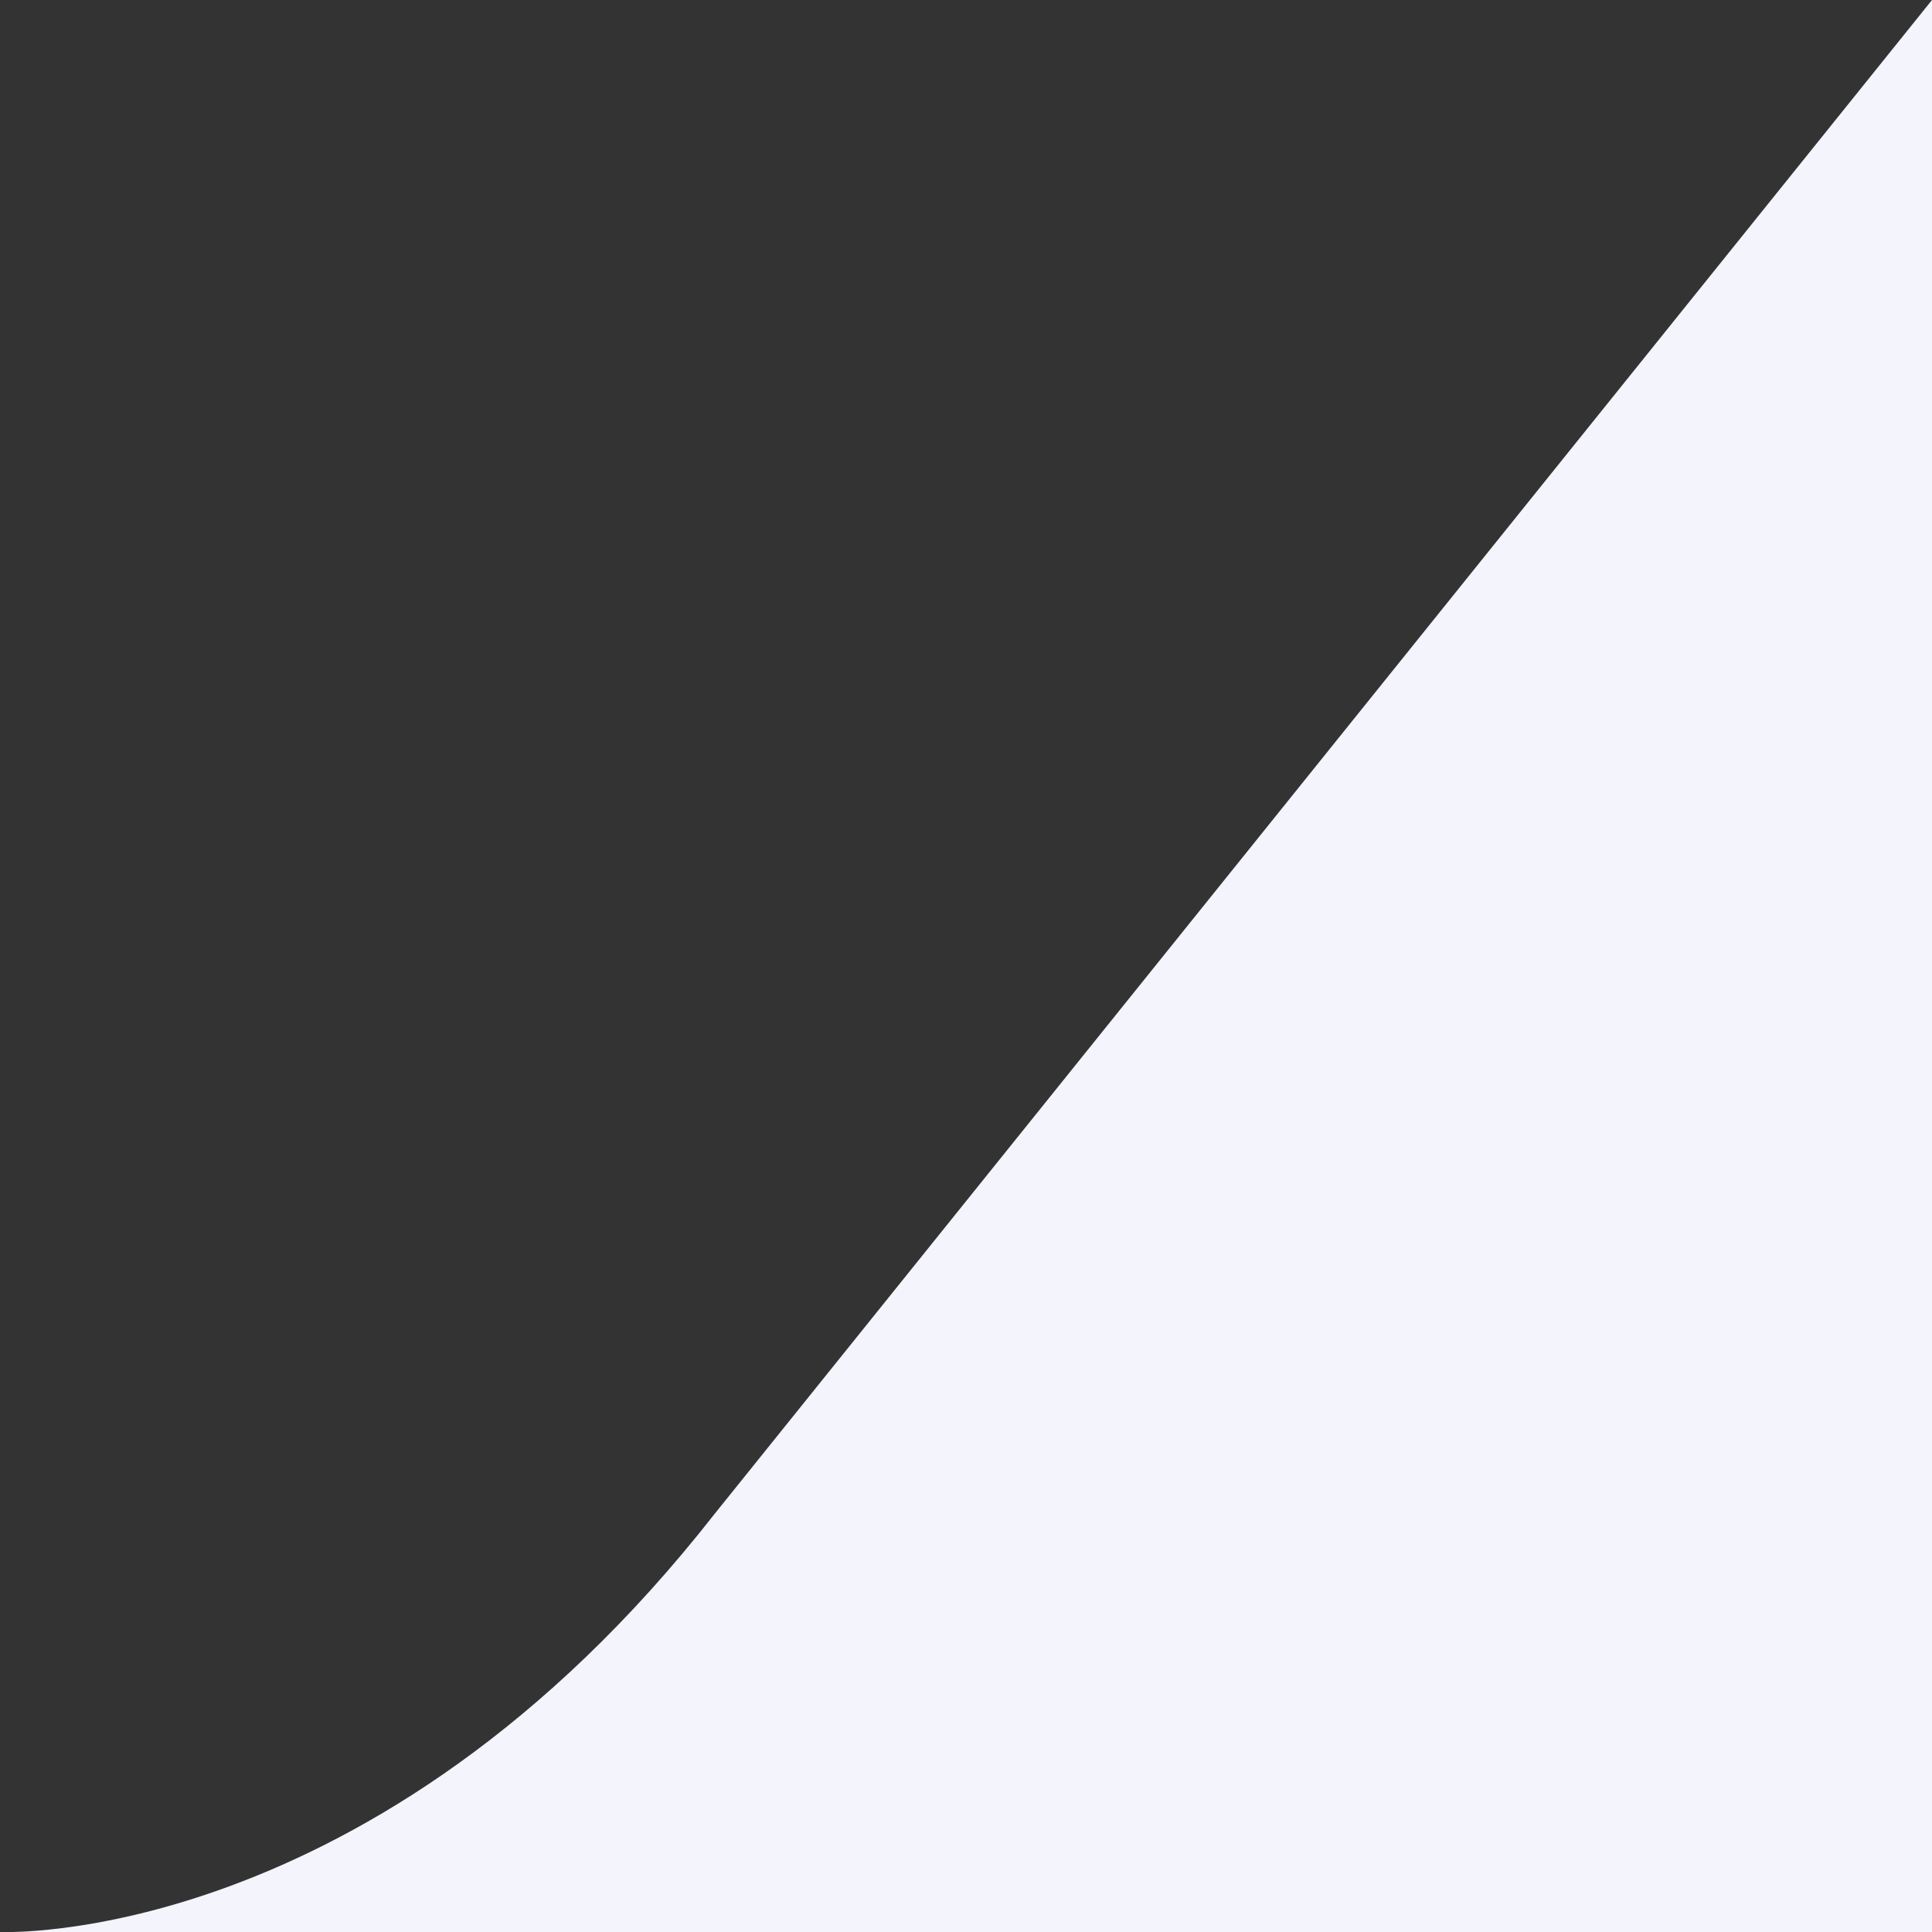
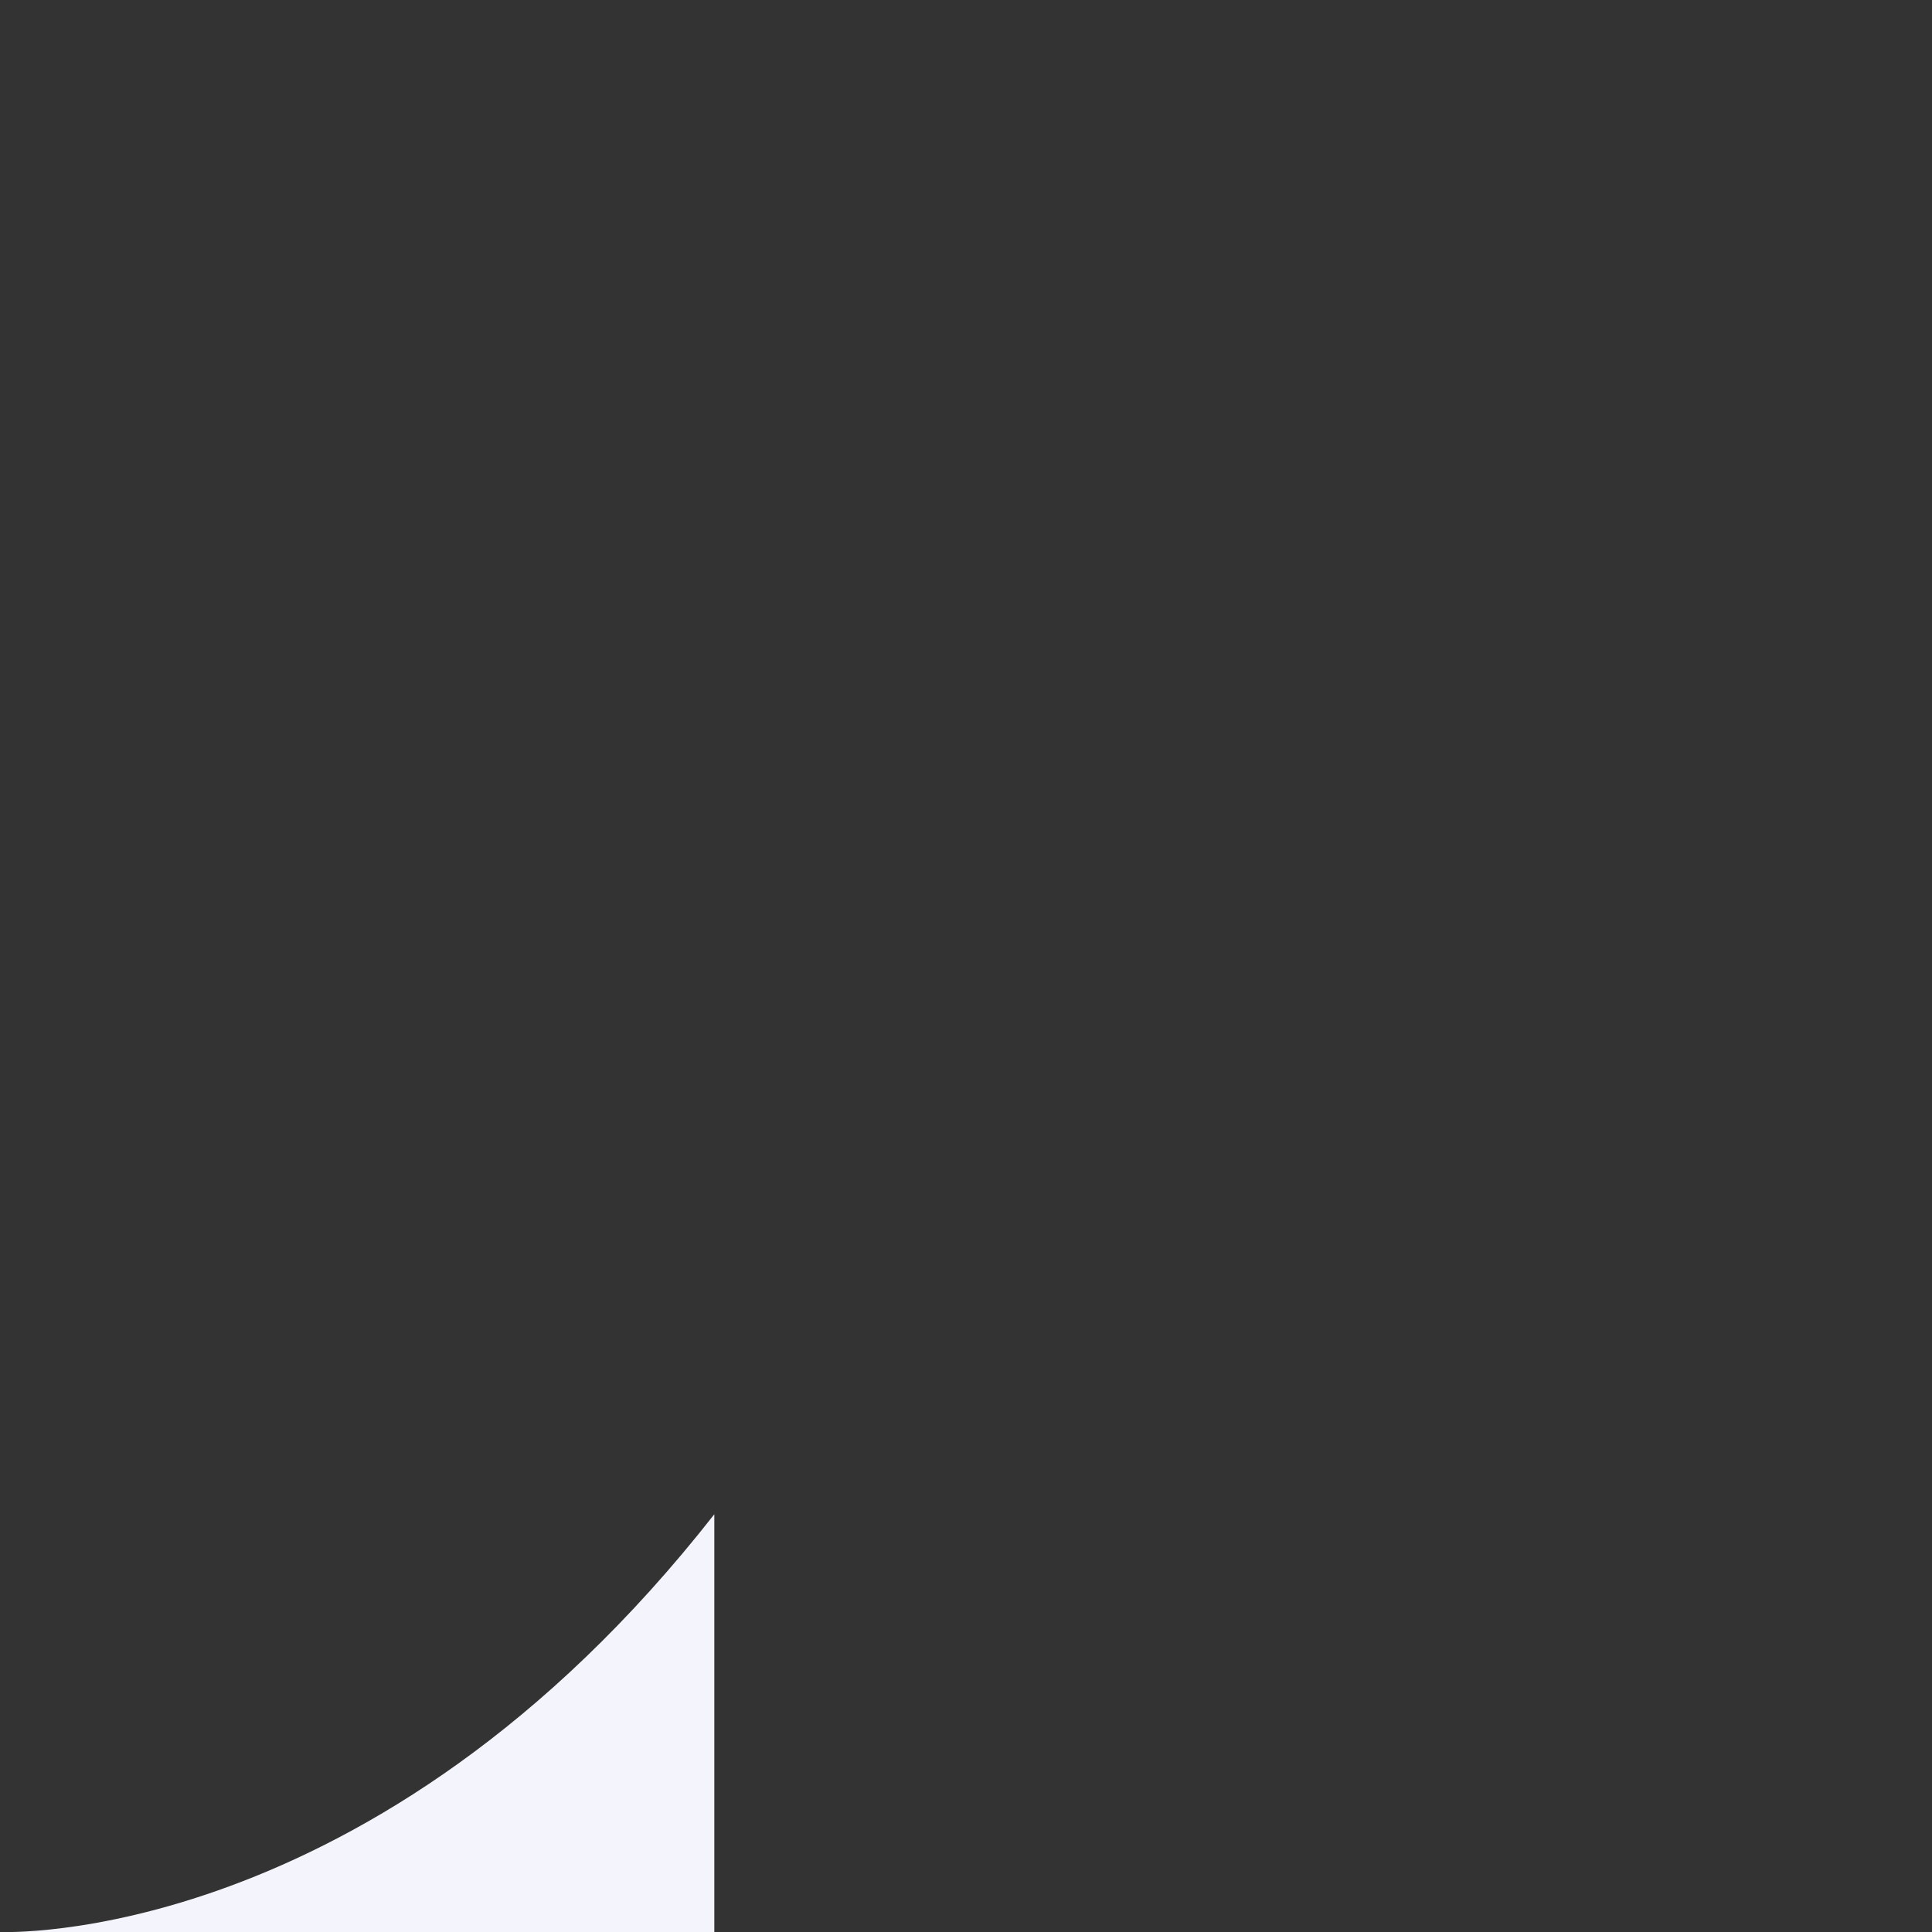
<svg xmlns="http://www.w3.org/2000/svg" id="Capa_1" data-name="Capa 1" viewBox="0 0 300 300">
  <rect x="0" y="0" width="300" height="300" fill="#333333" stroke="none" />
  <defs>
    <style>.cls-1{fill:#f3f4fc;}</style>
  </defs>
  <title>EsquinaBanner1</title>
-   <path class="cls-1" d="M0,300s58,2.7,110.92-64.87L300,0V300Z" />
+   <path class="cls-1" d="M0,300s58,2.7,110.92-64.87V300Z" />
</svg>